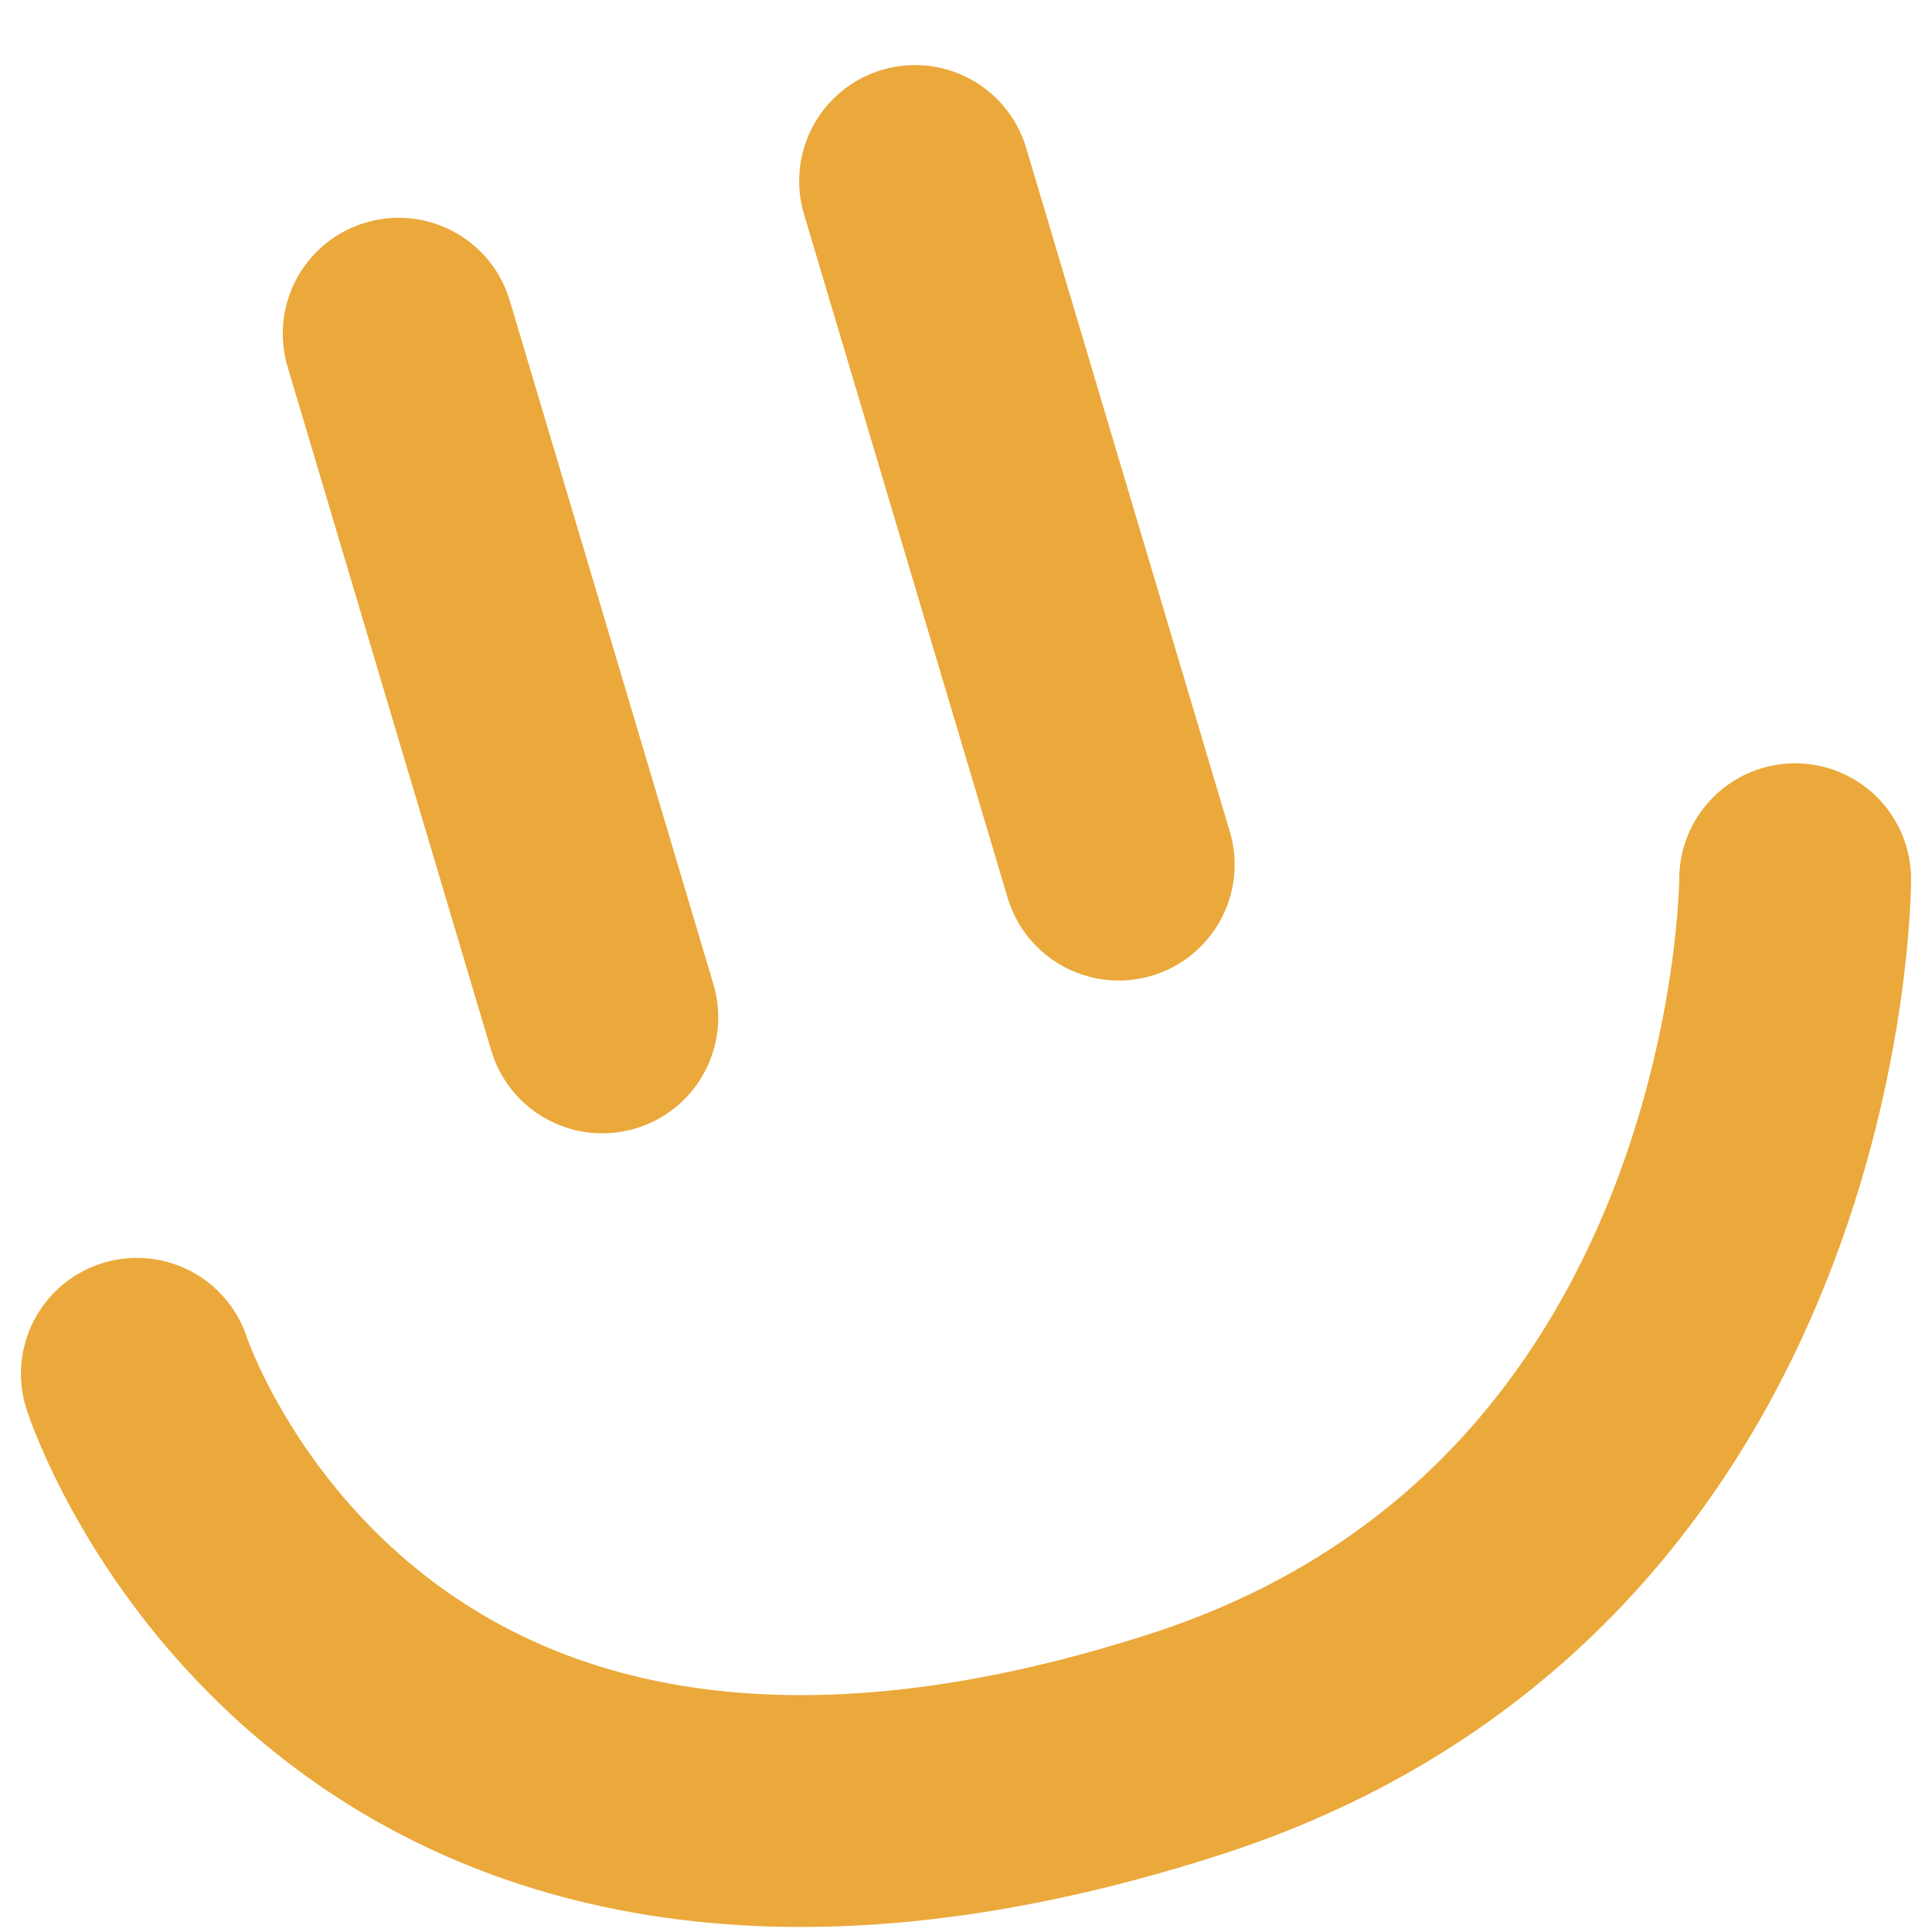
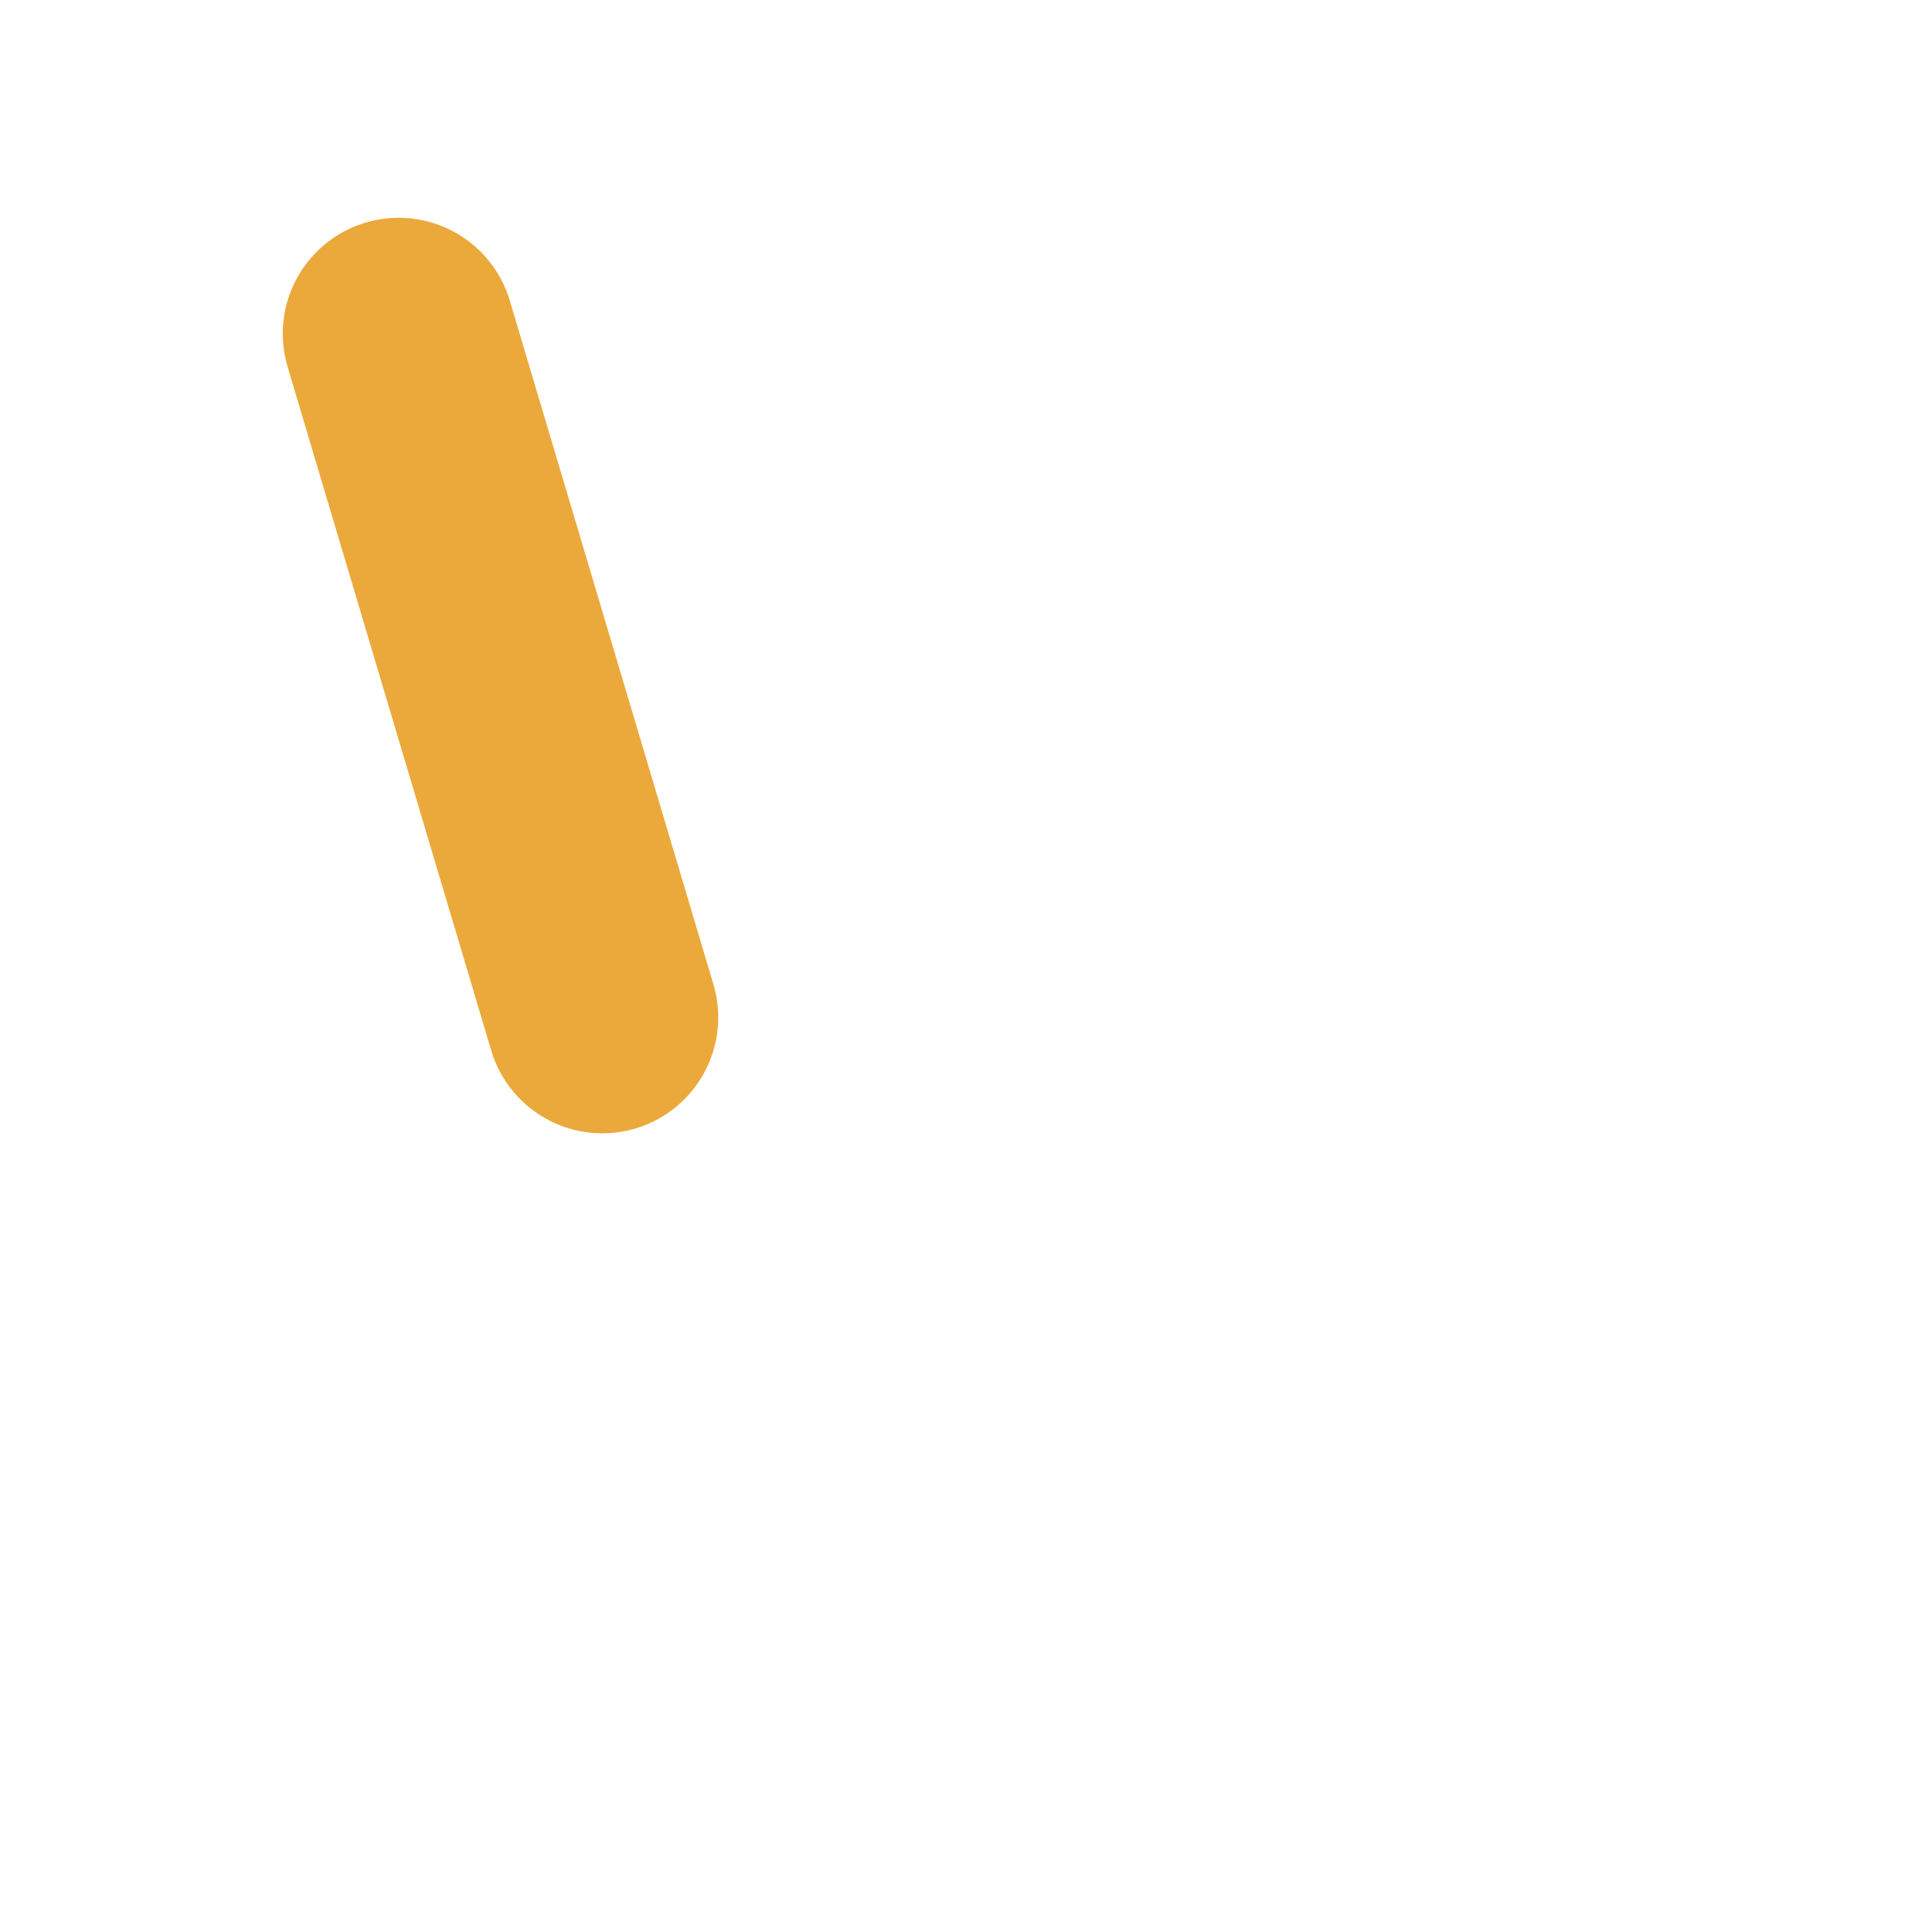
<svg xmlns="http://www.w3.org/2000/svg" width="25" height="25" viewBox="0 0 25 25" fill="none">
  <path d="M5.159 4.318L7.794 13.165" stroke="#EBA93B" stroke-width="3" stroke-linecap="round" stroke-linejoin="round" />
-   <path d="M11.841 2.342L14.476 11.188" stroke="#EBA93B" stroke-width="3" stroke-linecap="round" stroke-linejoin="round" />
-   <path d="M1.771 17.777C1.771 17.777 4.456 26.07 15.323 22.576C23.229 20.035 23.229 11.377 23.229 11.377" stroke="#EBA93B" stroke-width="3" stroke-linecap="round" stroke-linejoin="round" />
</svg>